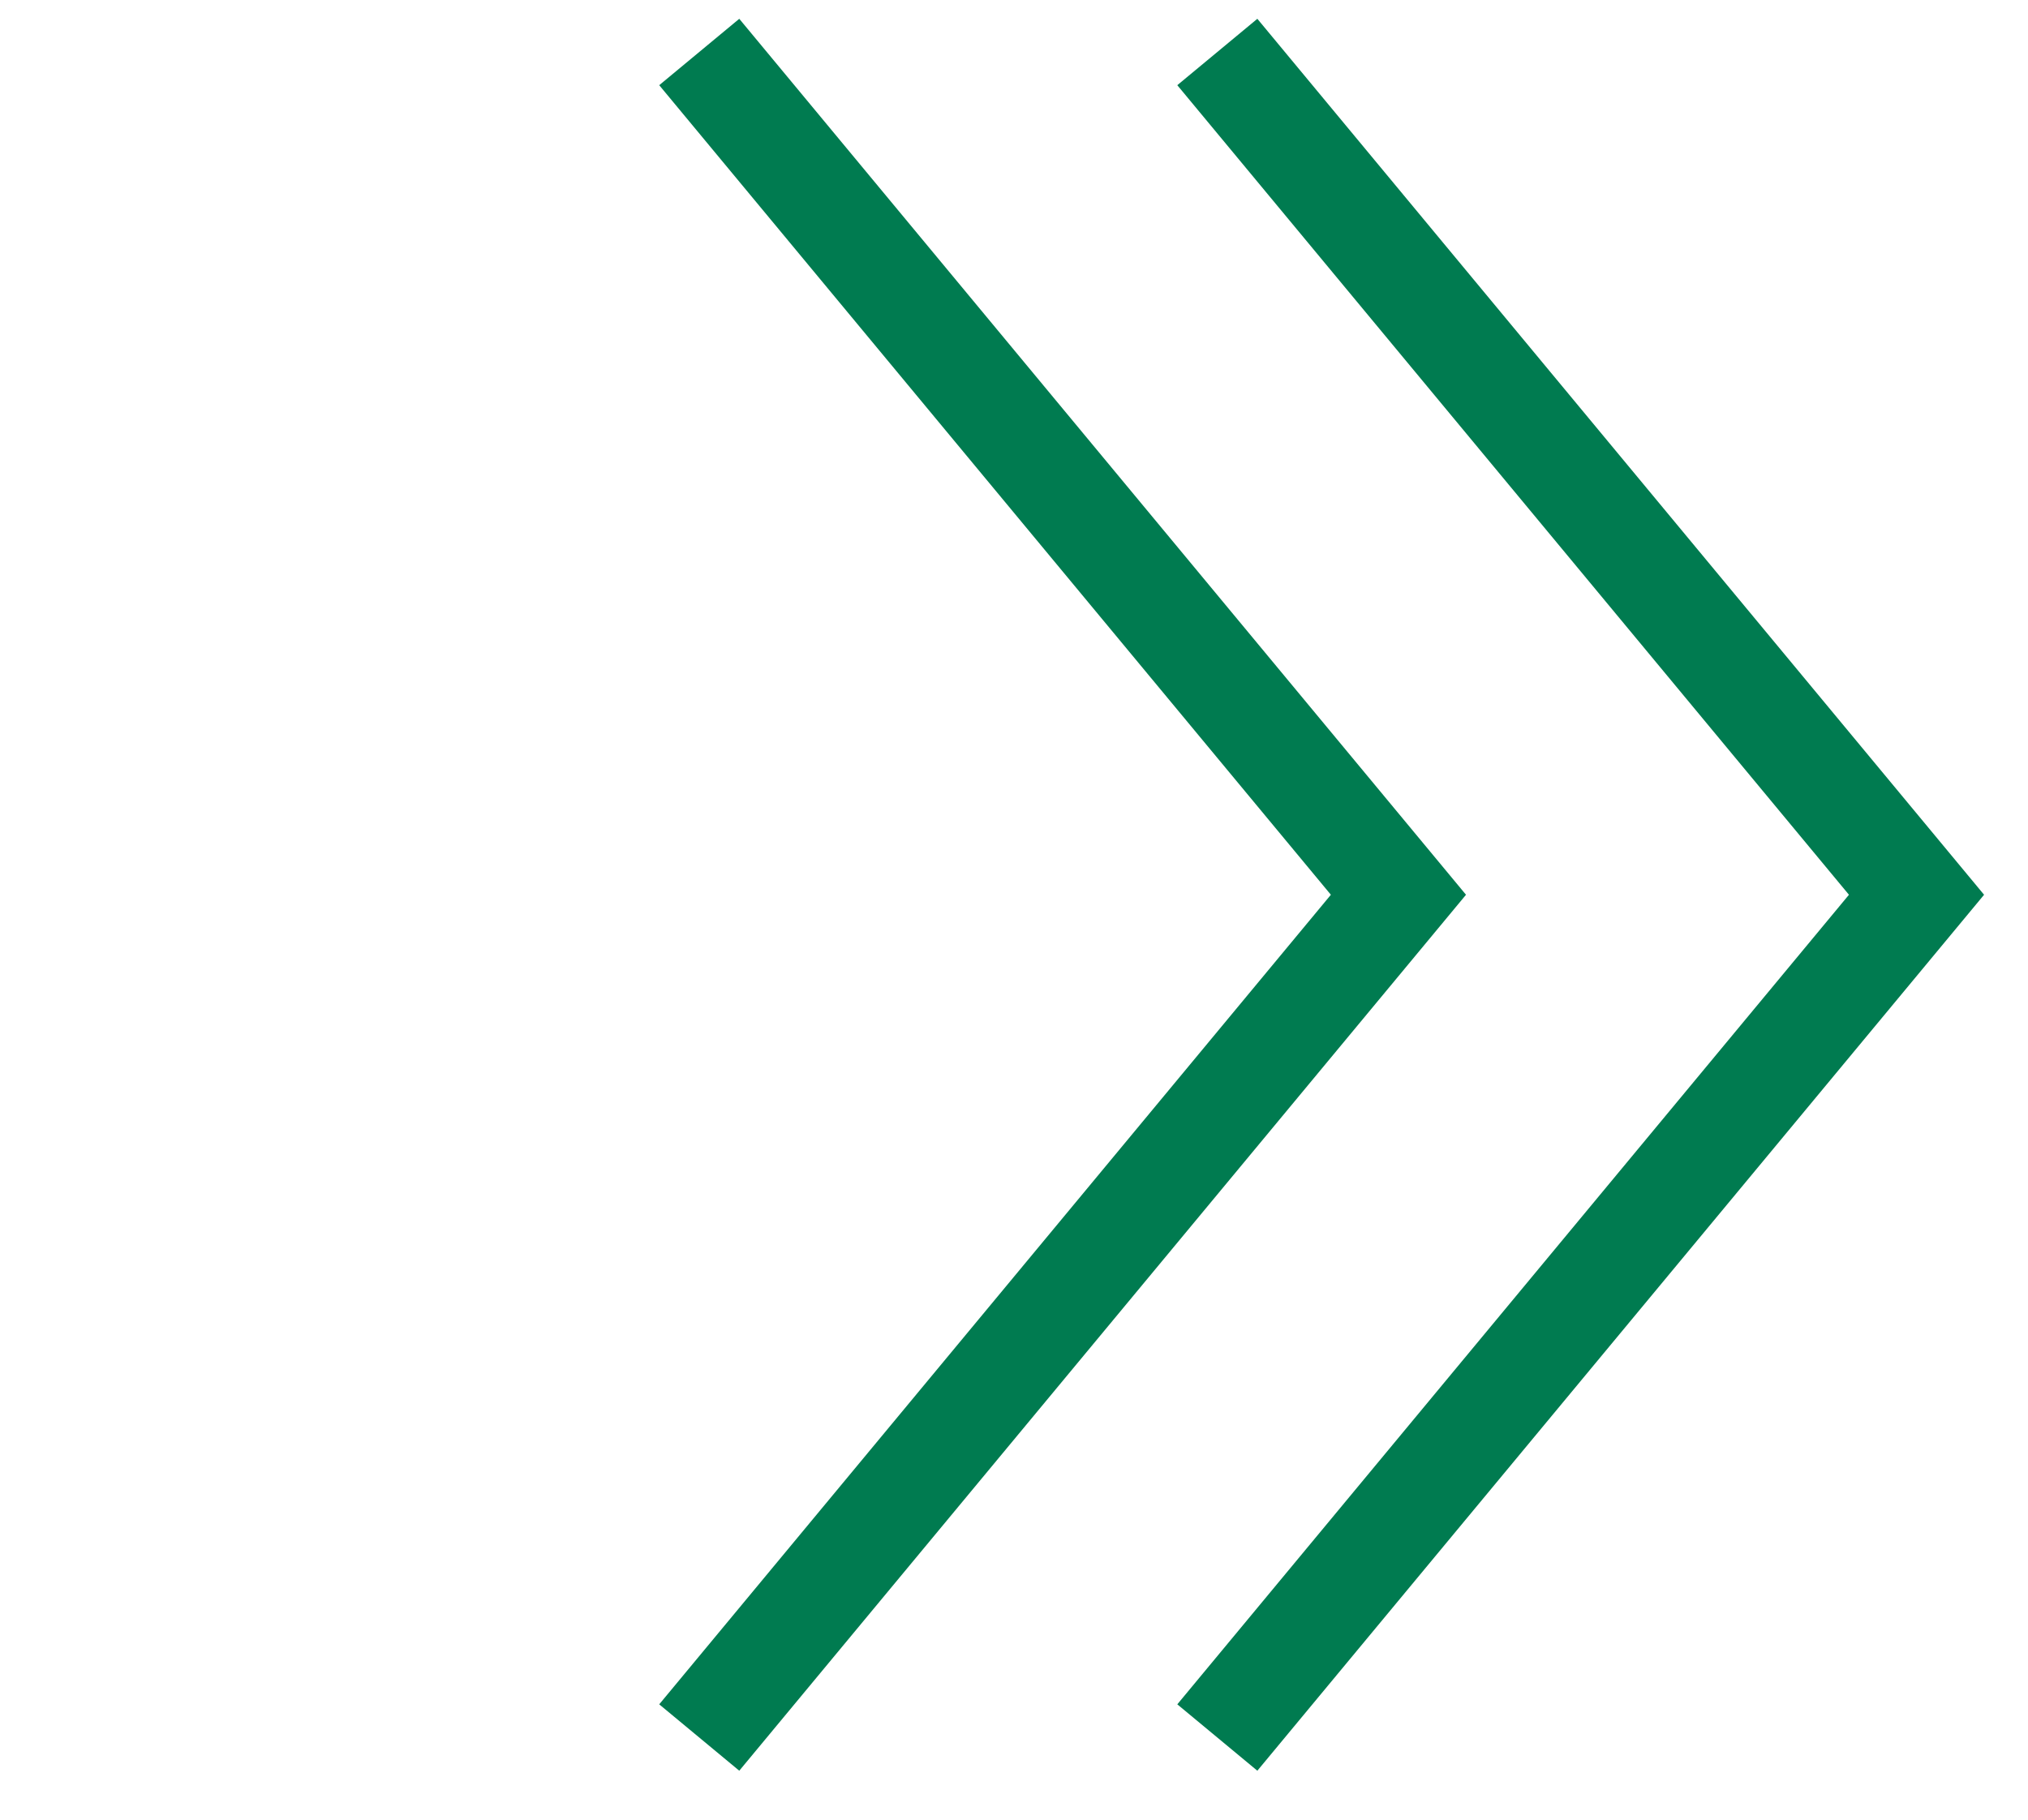
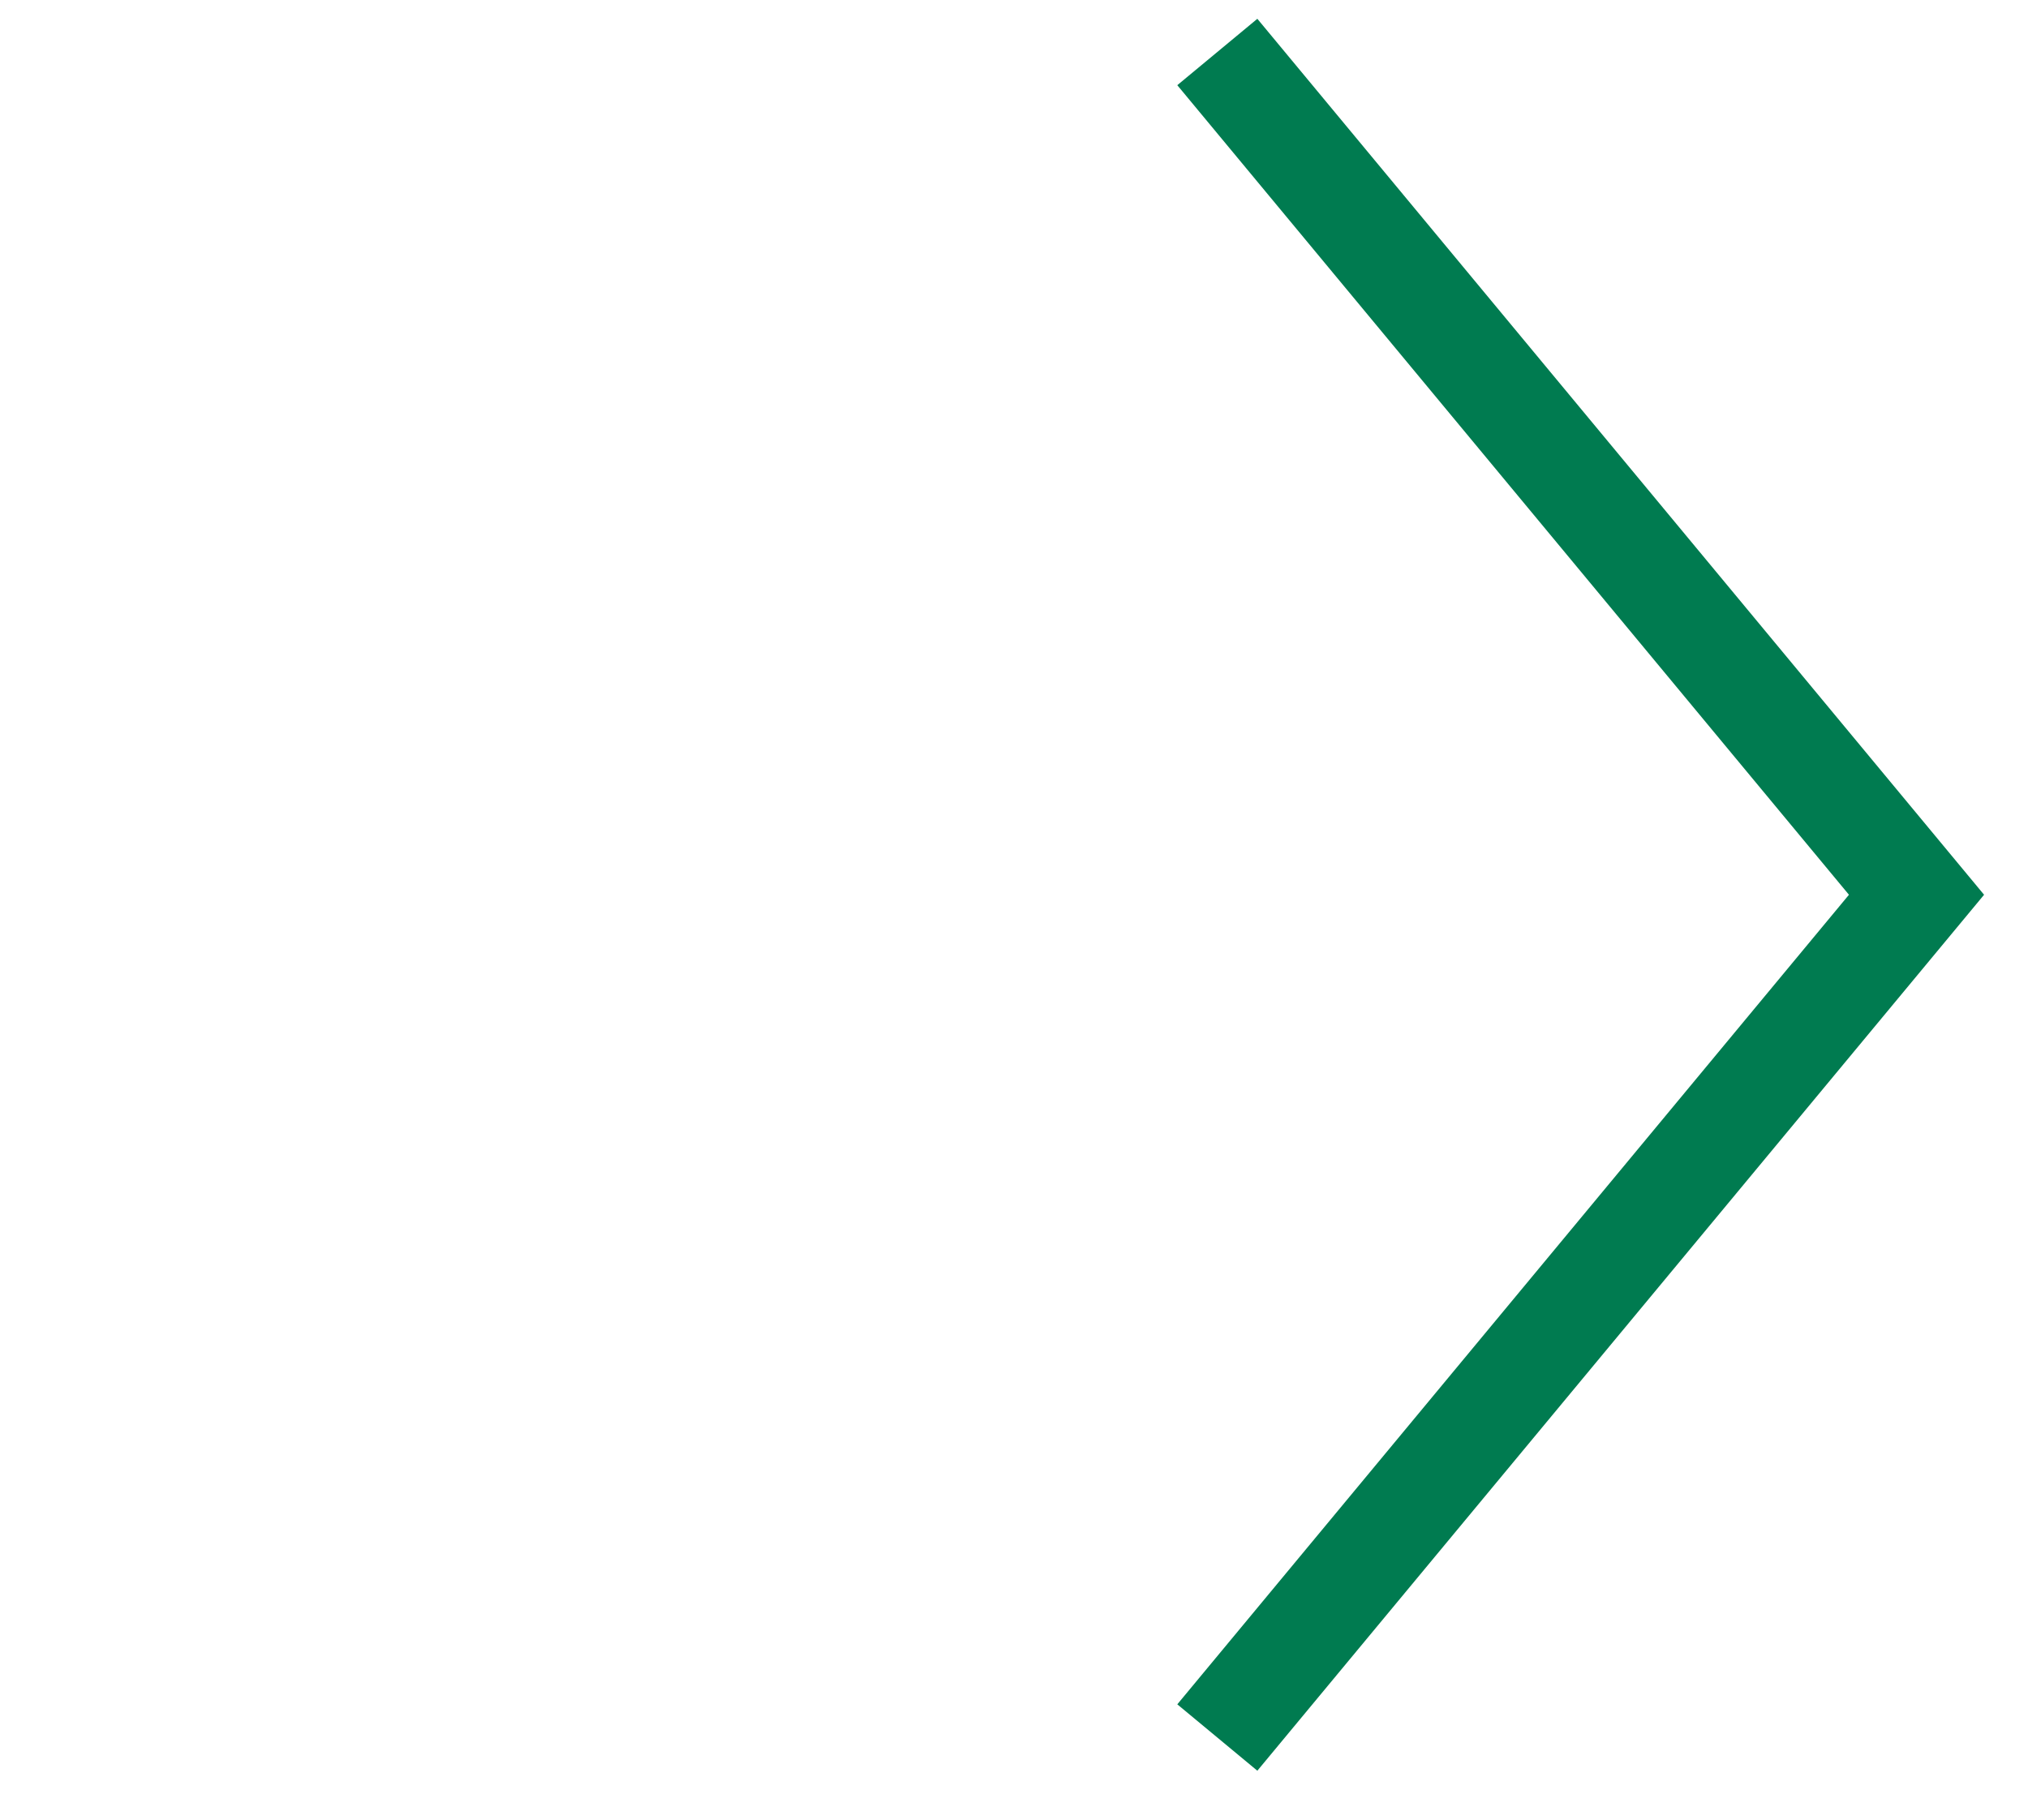
<svg xmlns="http://www.w3.org/2000/svg" width="39" height="35" viewBox="0 0 39 35" fill="none">
-   <path d="M13.447 1L26.893 17.21L13.447 33.42" stroke="#007B50" stroke-width="2" />
  <path d="M23.41 1L36.856 17.21L23.41 33.42" stroke="#007B50" stroke-width="2" />
</svg>